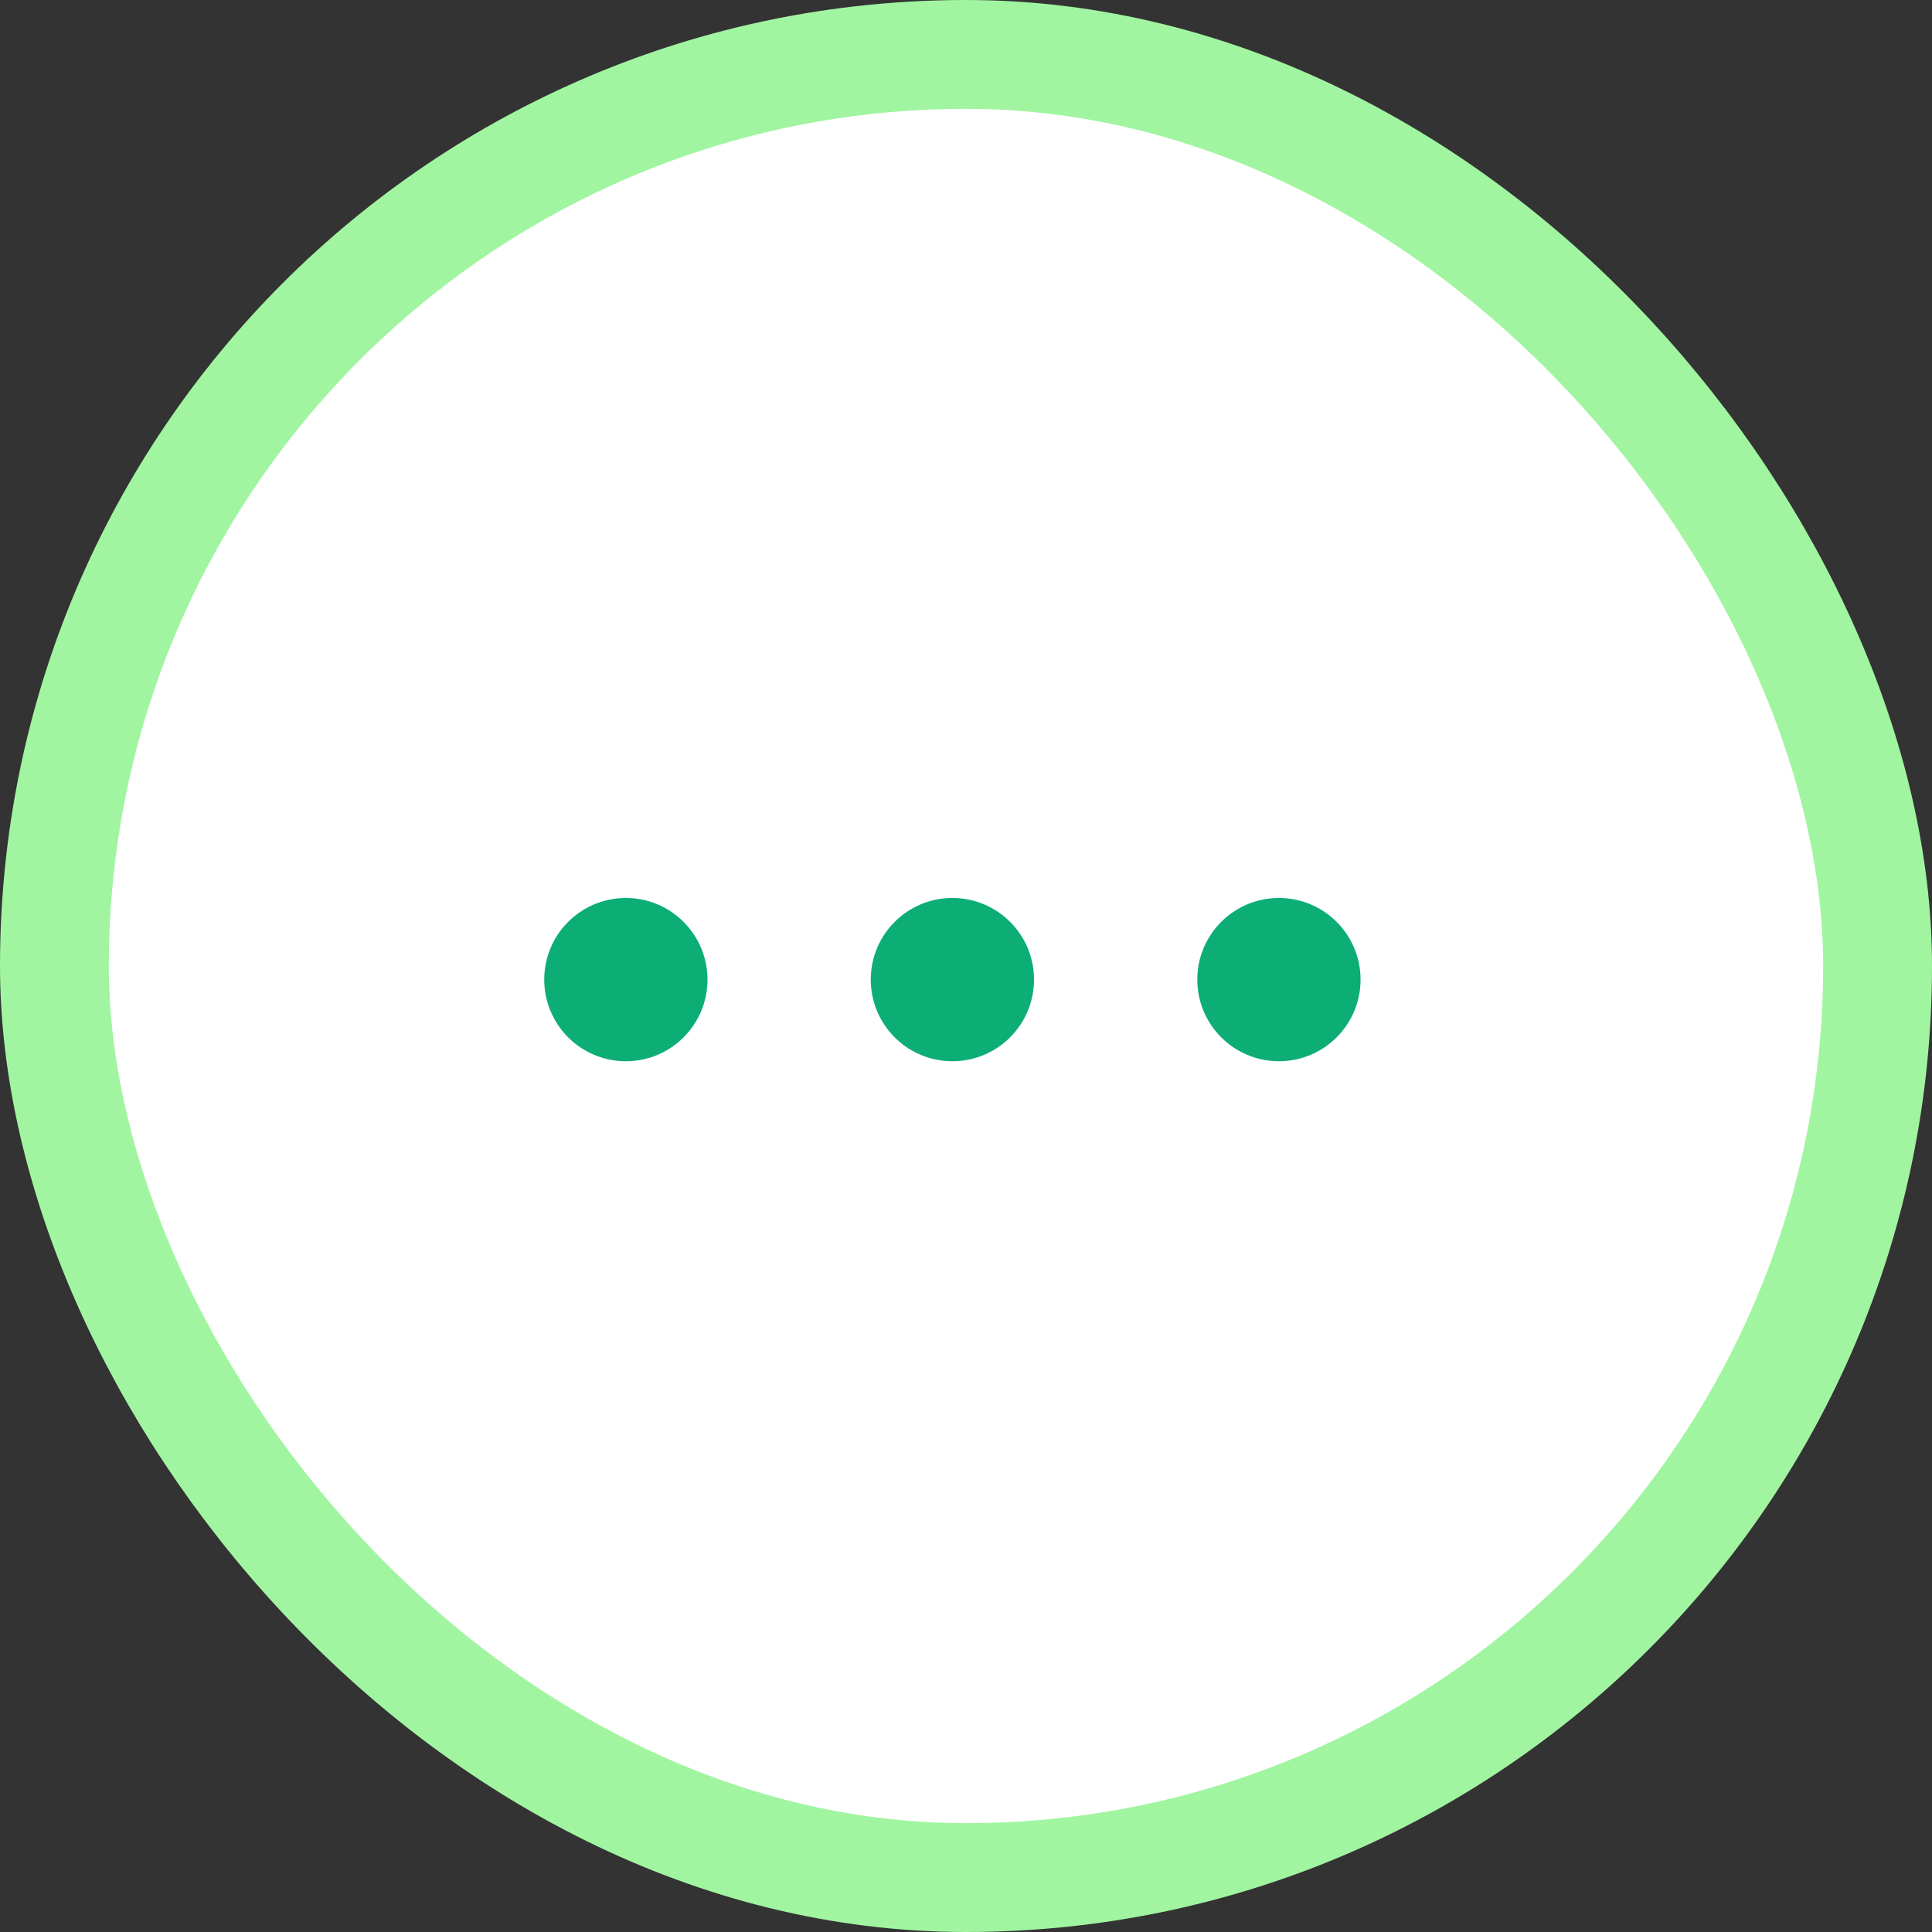
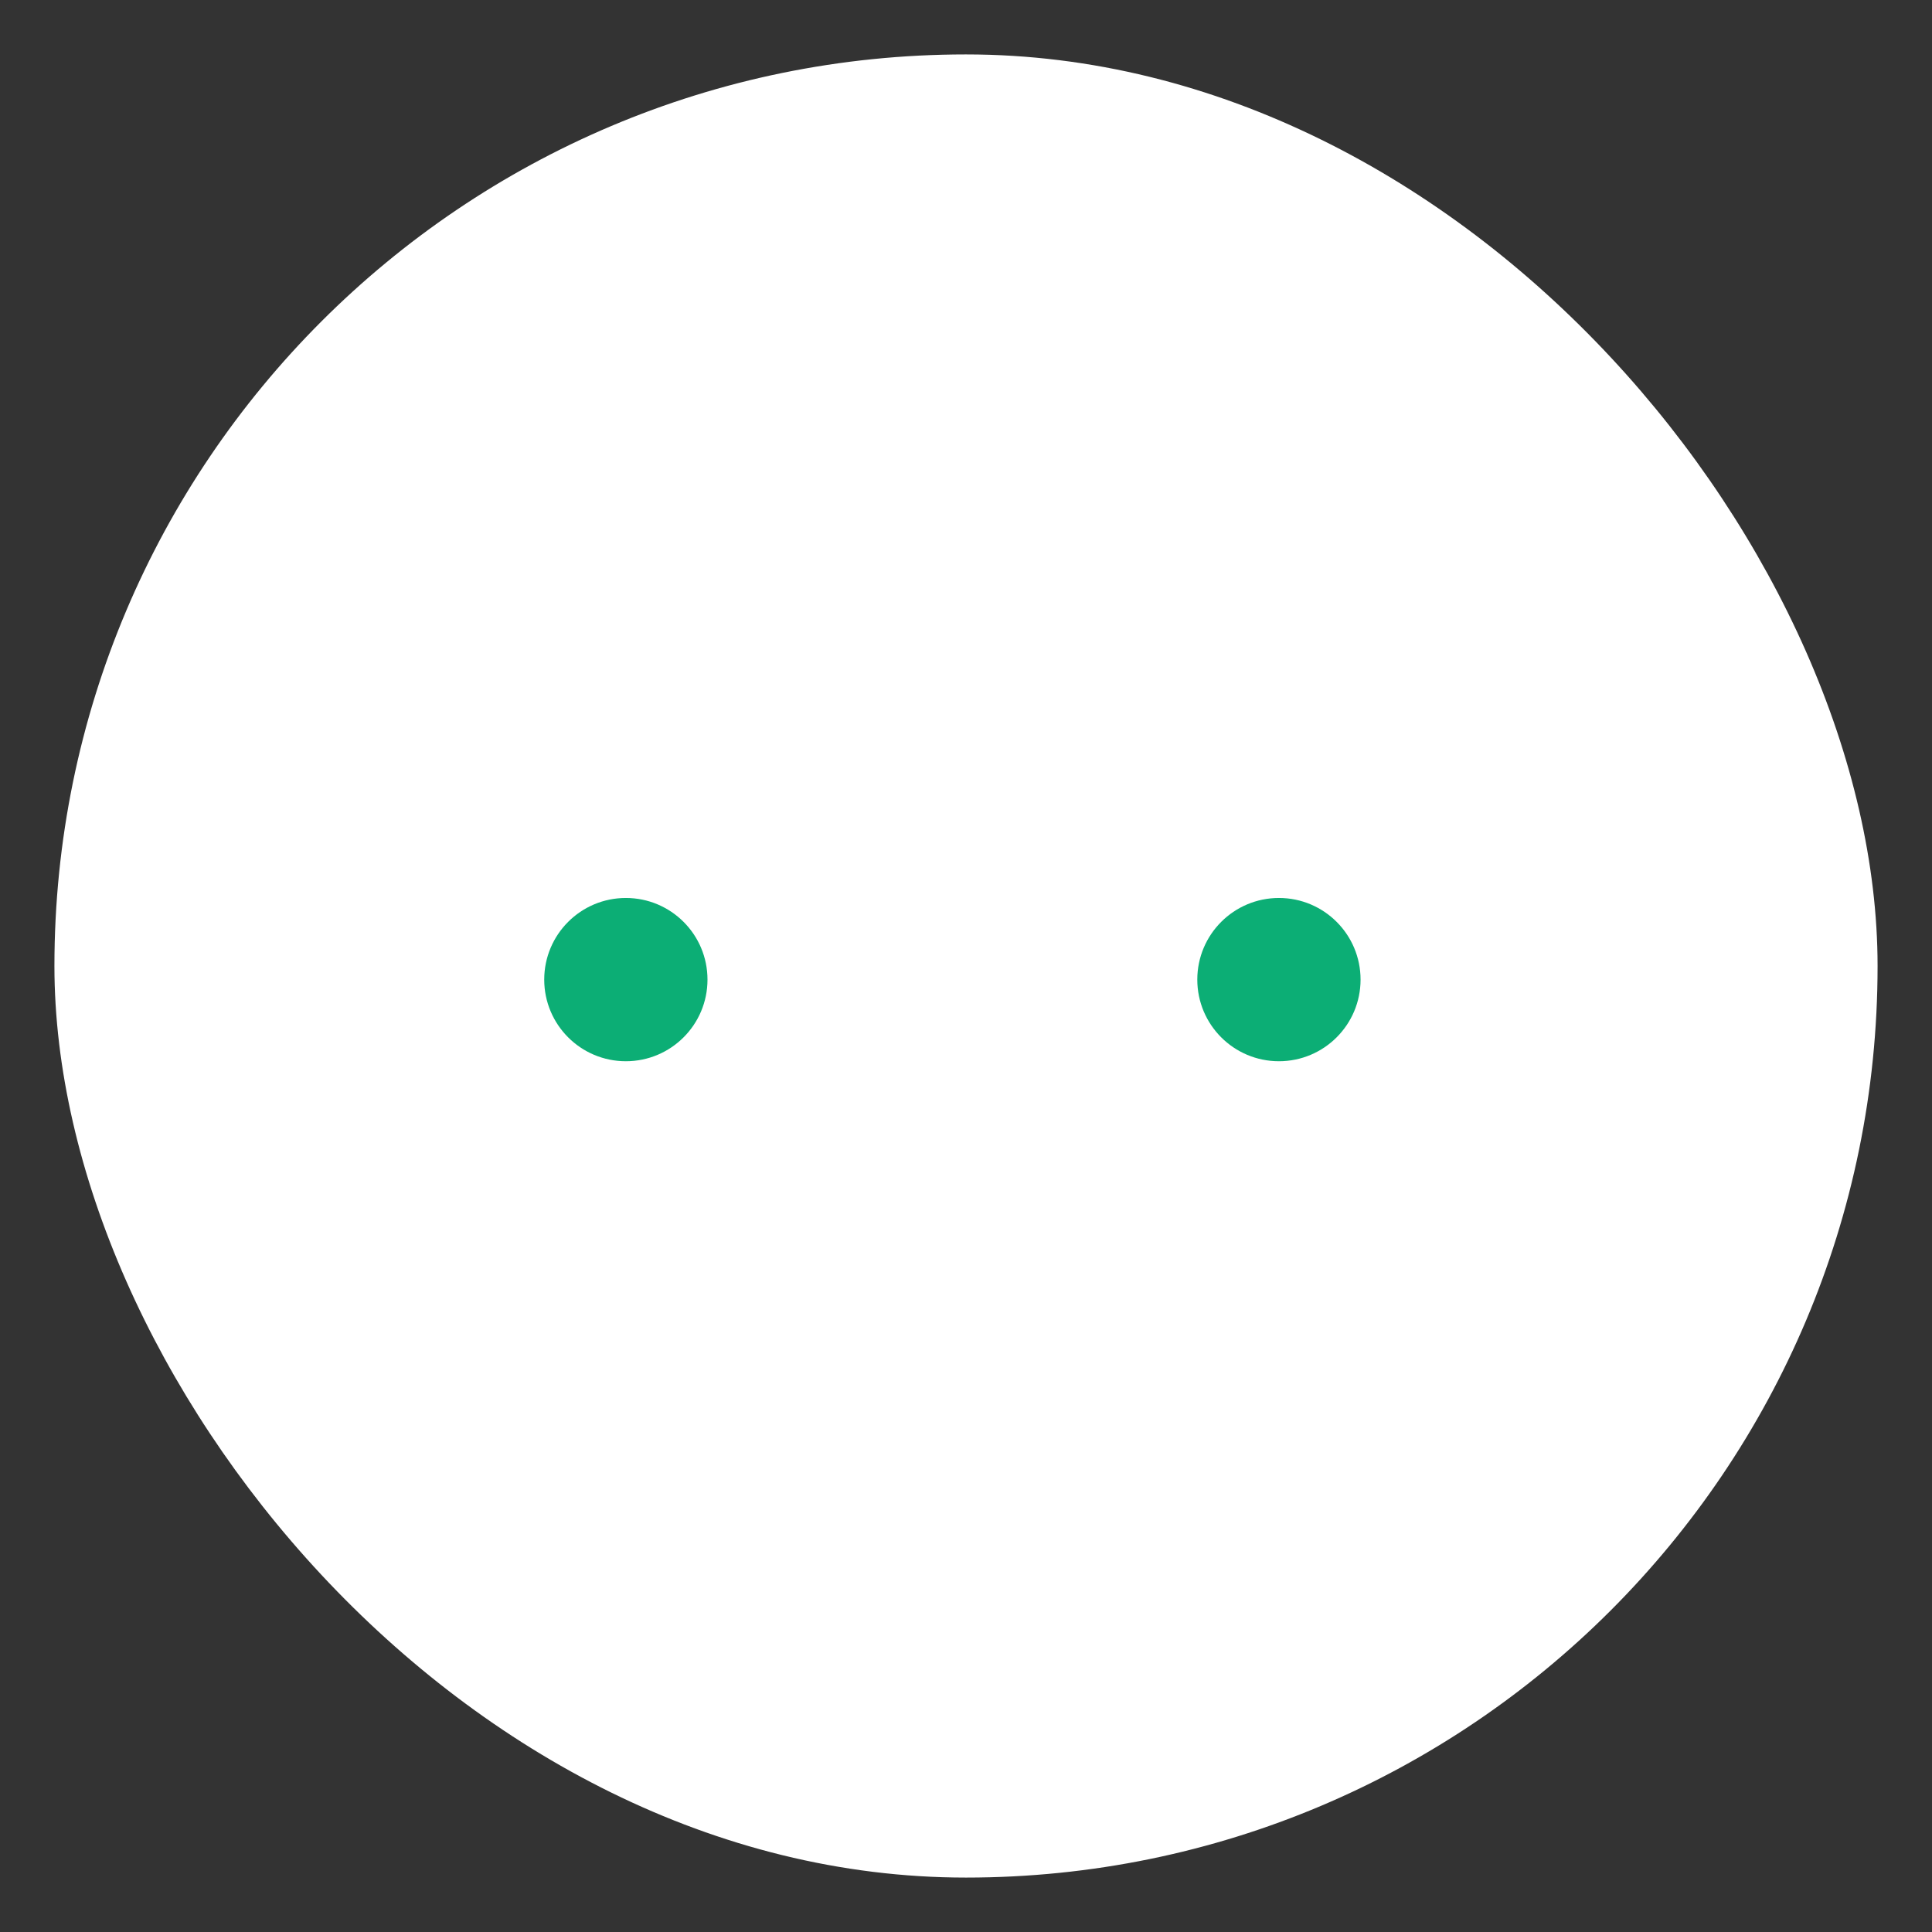
<svg xmlns="http://www.w3.org/2000/svg" width="71" height="71" viewBox="0 0 71 71" fill="none">
  <rect x="0" y="0" width="71" height="71" fill="#333333" stroke="none" />
  <rect x="2" y="2" width="67" height="67" rx="33.5" fill="white" />
-   <rect x="2" y="2" width="67" height="67" rx="33.5" stroke="#A1F5A1" stroke-width="4" />
  <circle cx="23" cy="36" r="3" transform="rotate(-90 23 36)" fill="#0CAE75" />
-   <circle cx="35" cy="36" r="3" transform="rotate(-90 35 36)" fill="#0CAE75" />
  <circle cx="47" cy="36" r="3" transform="rotate(-90 47 36)" fill="#0CAE75" />
</svg>